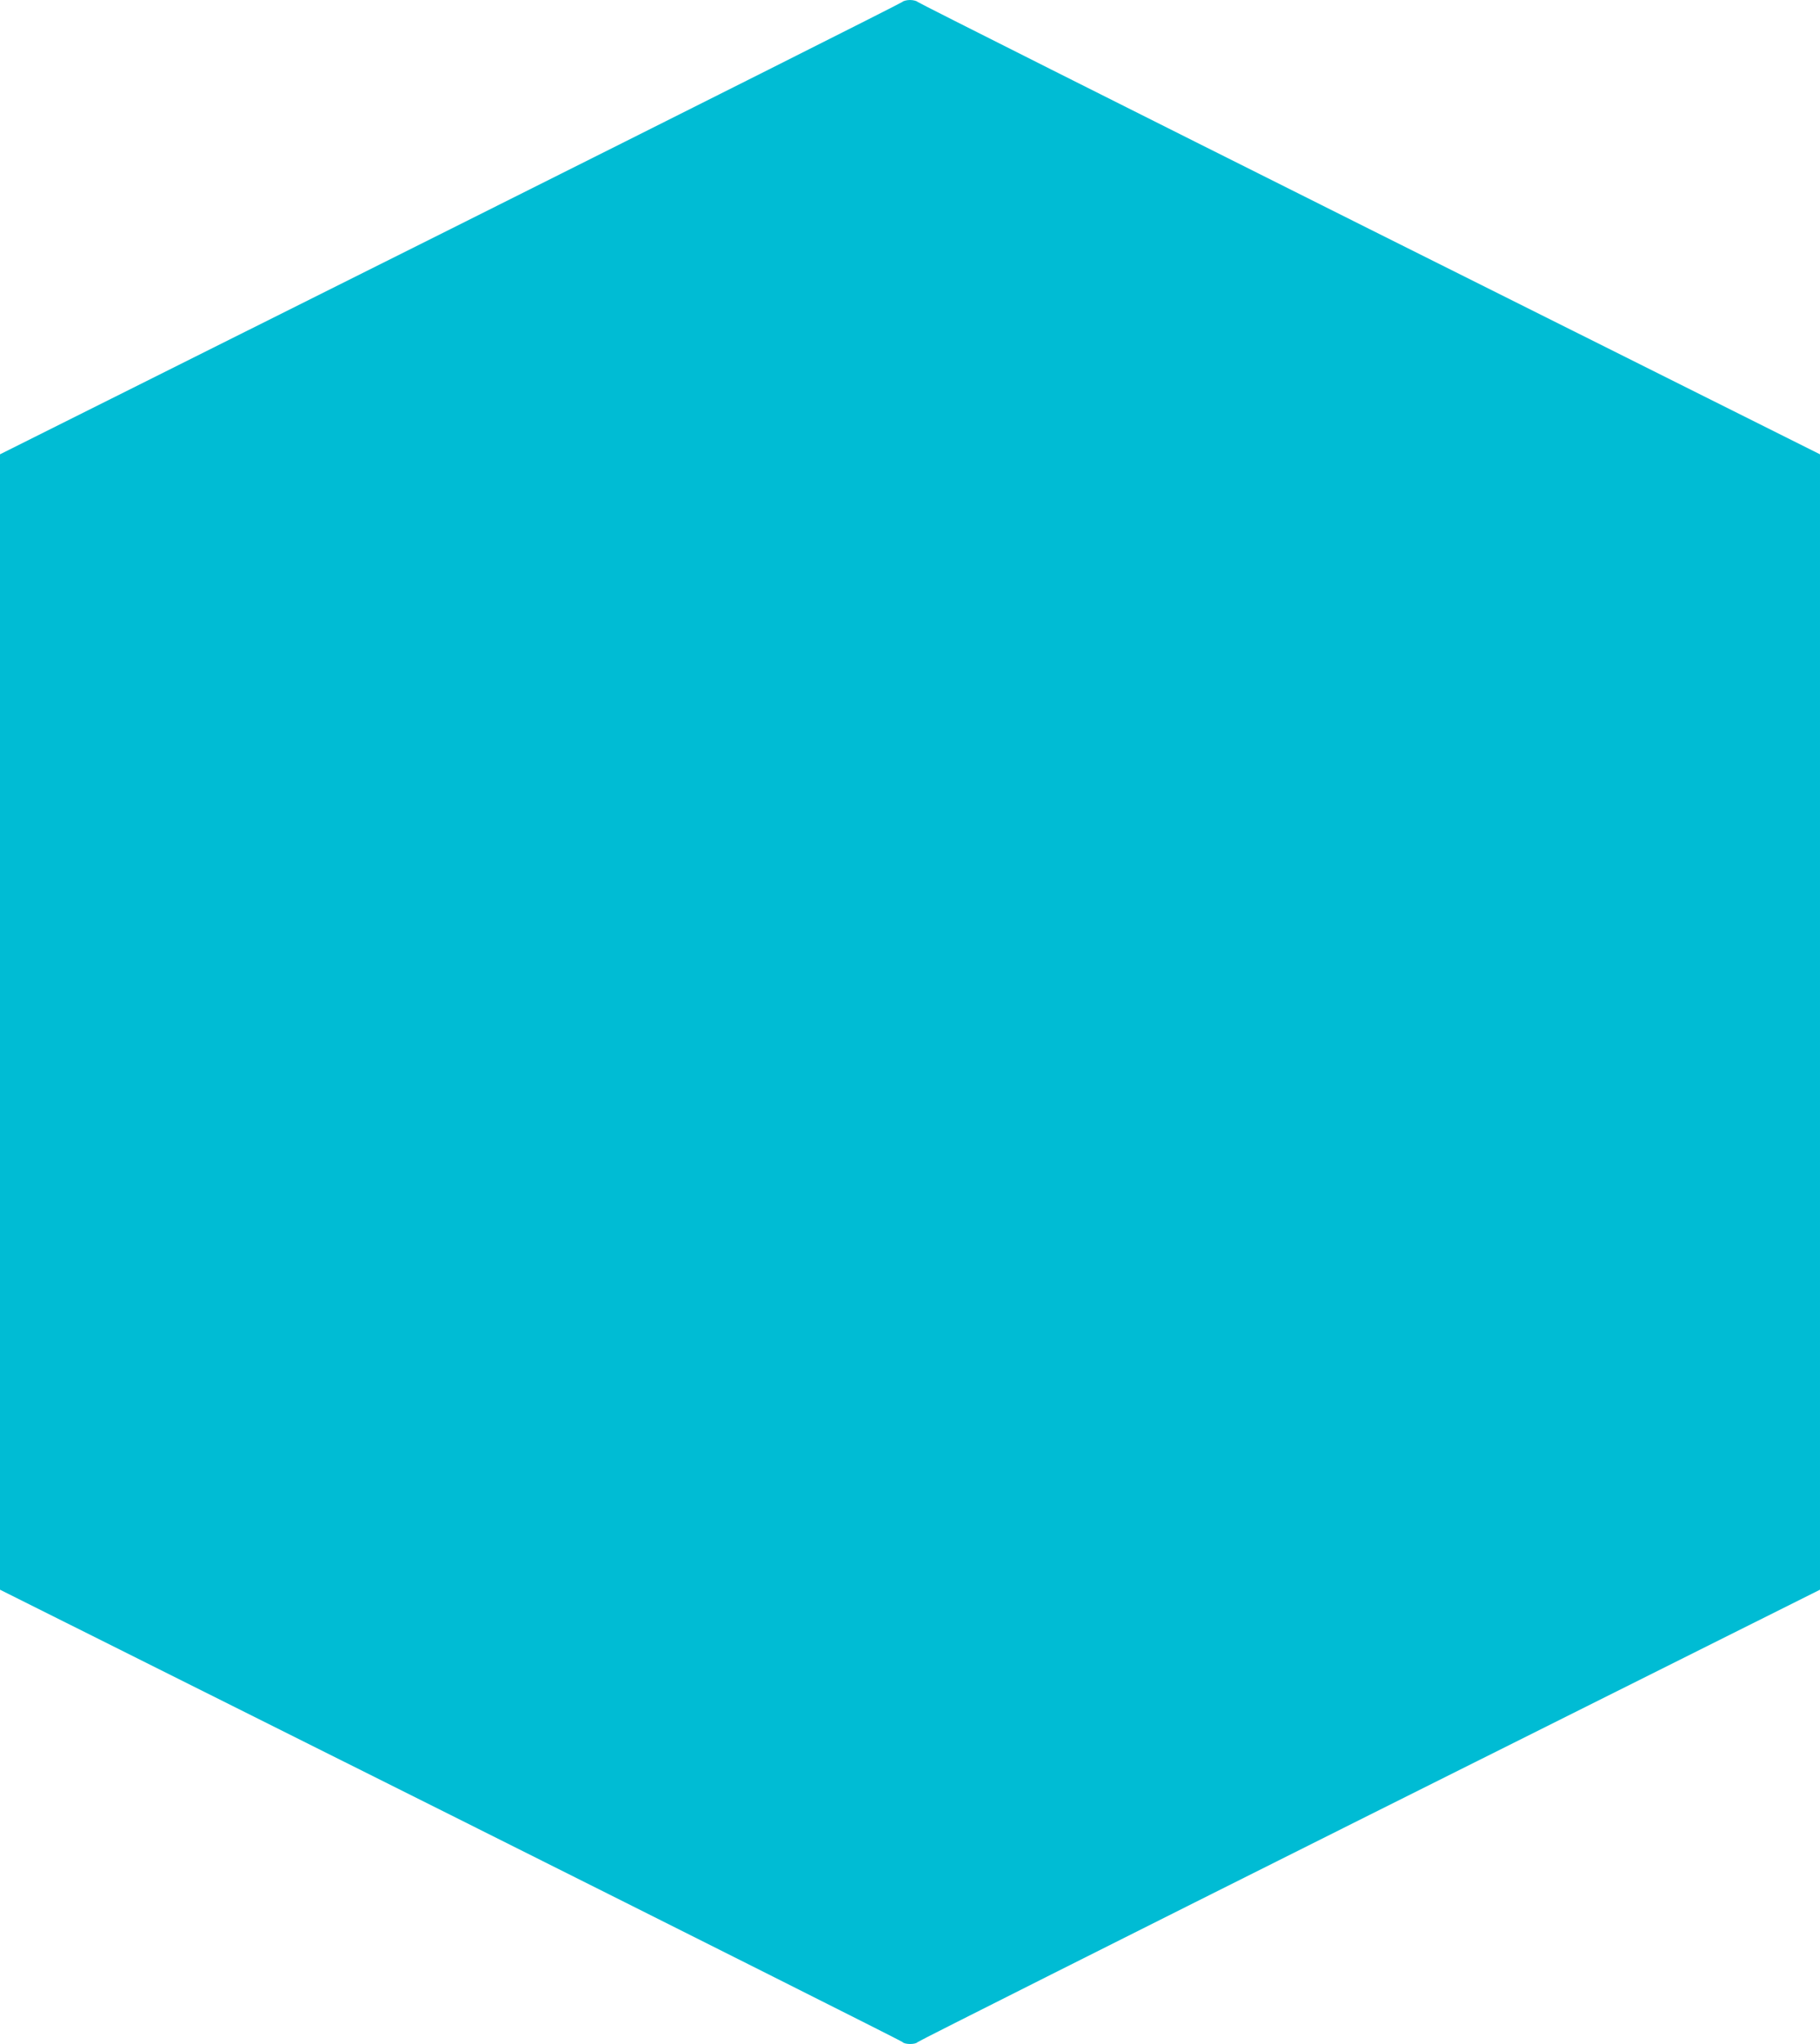
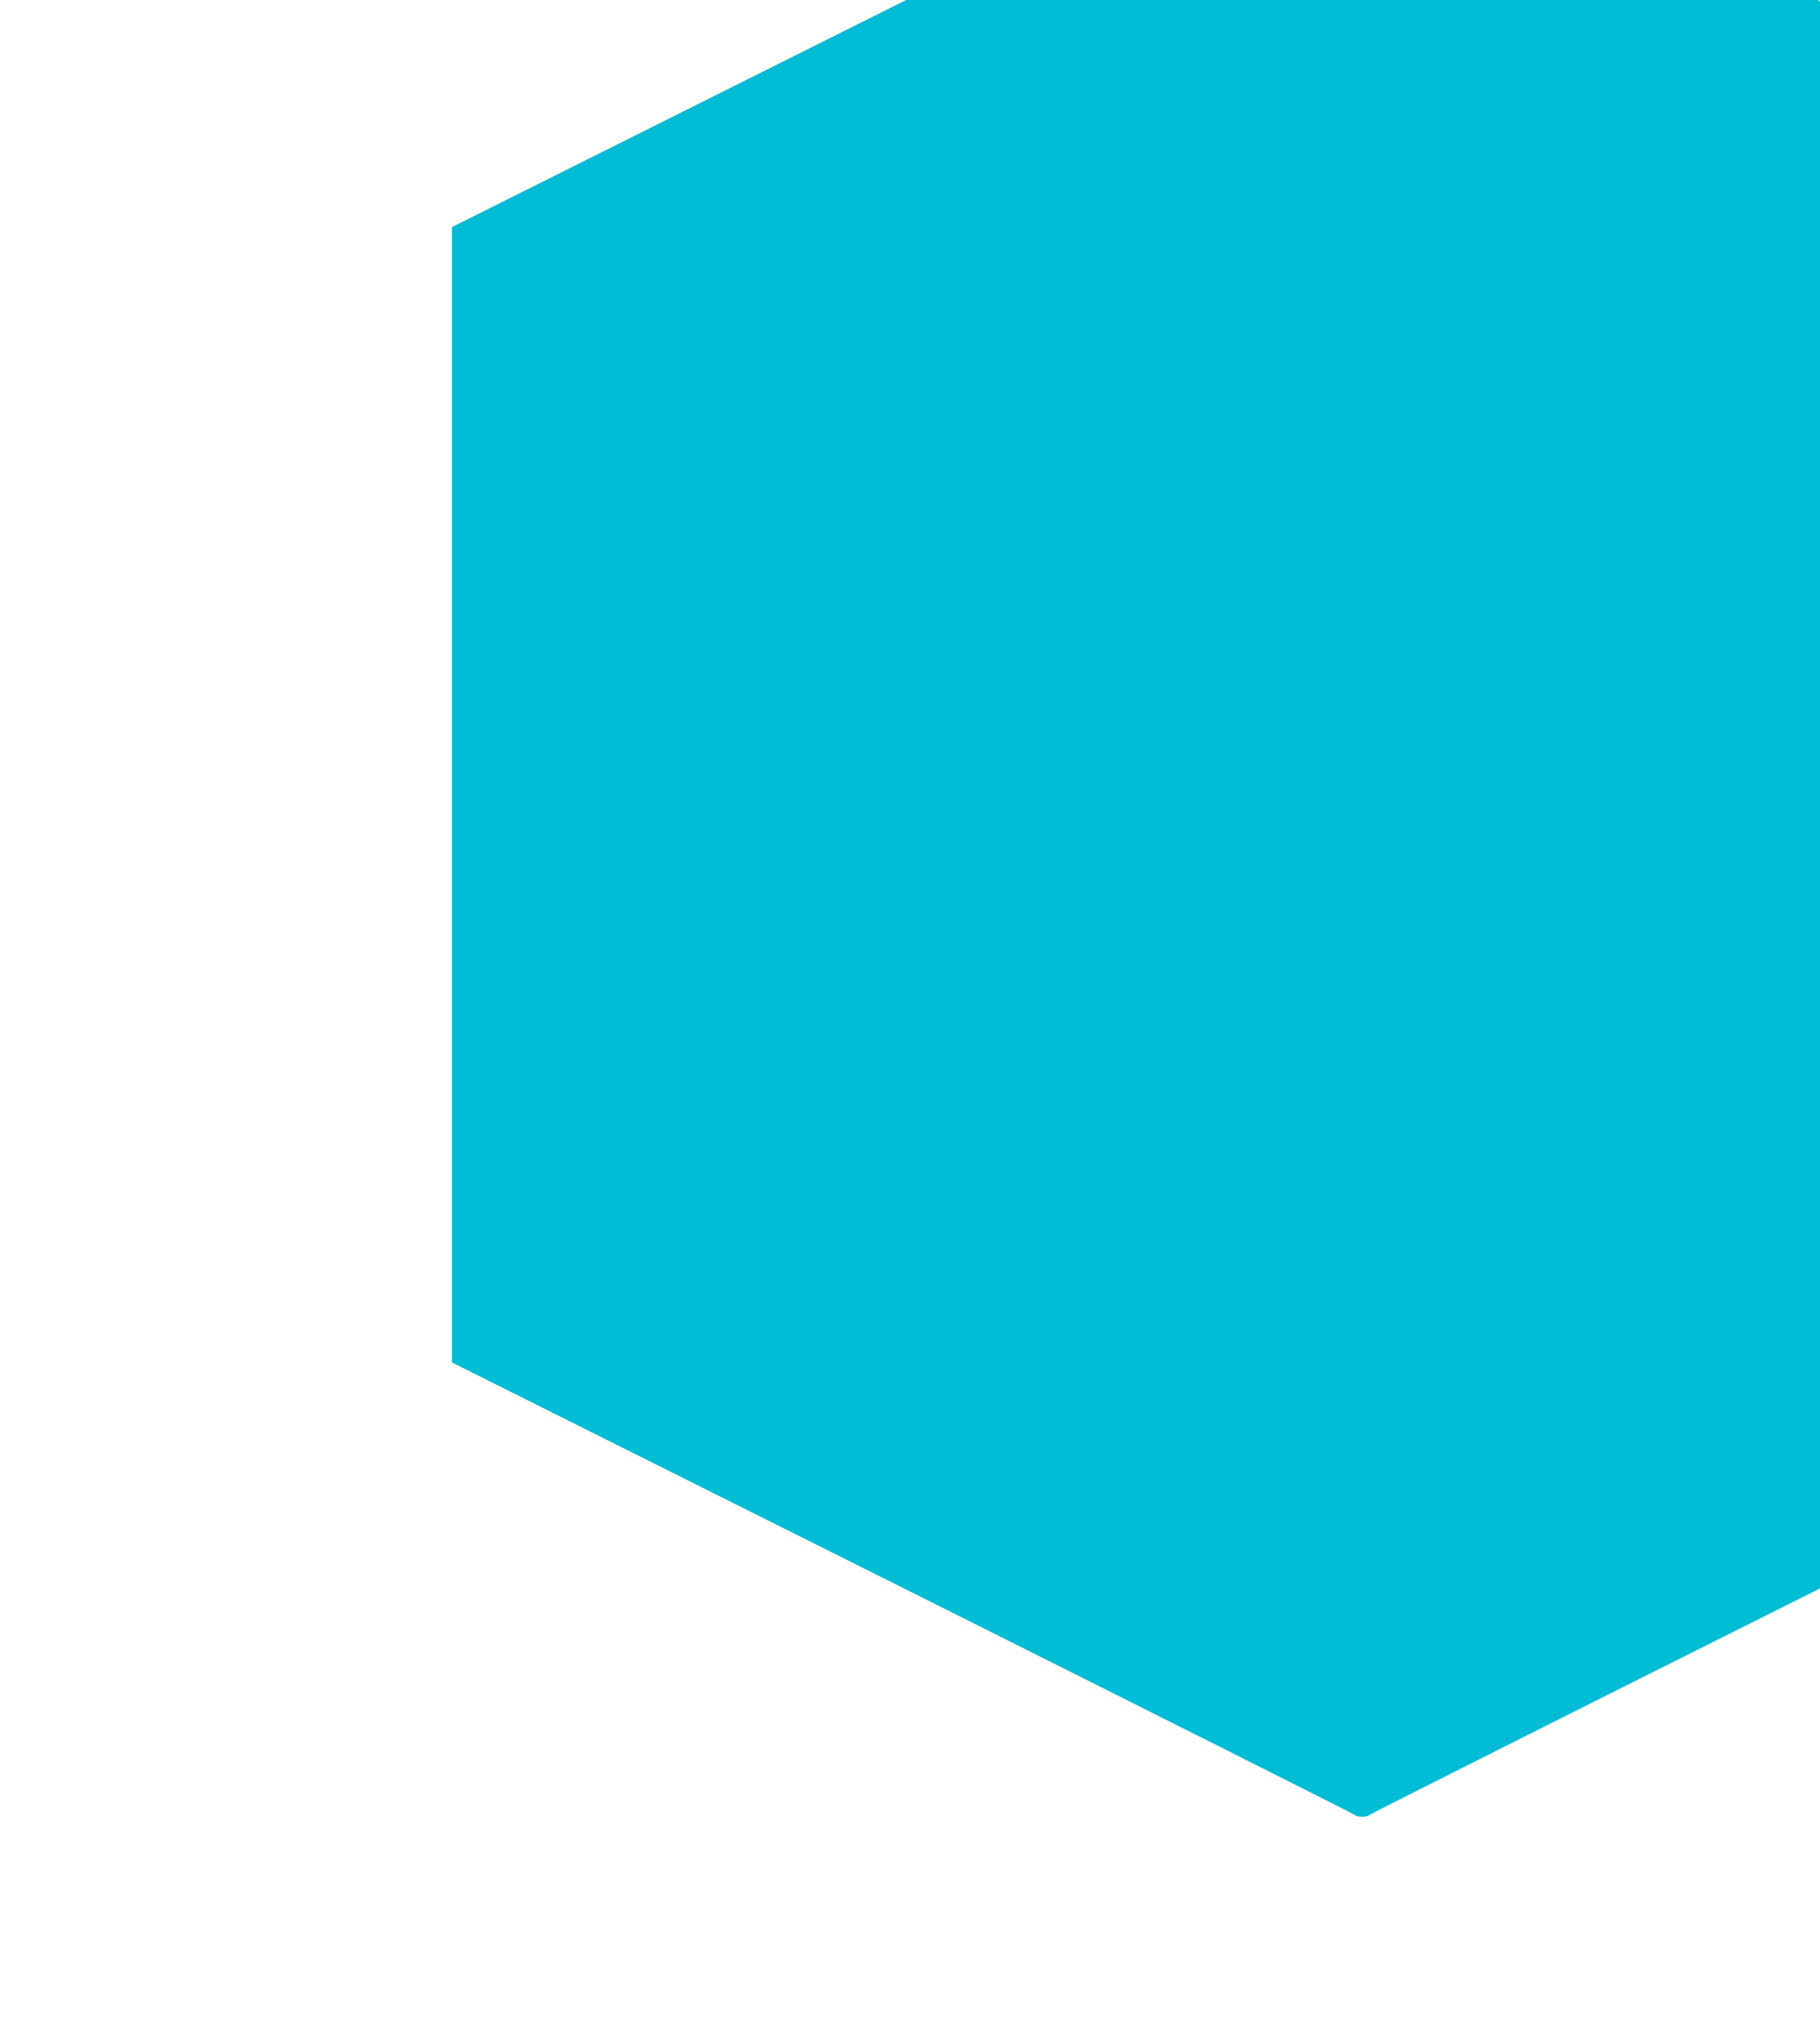
<svg xmlns="http://www.w3.org/2000/svg" version="1.0" width="1140pt" height="1280pt" viewBox="0 0 1140 1280" preserveAspectRatio="xMidYMid meet">
  <g transform="translate(0,1280) scale(0.1,-0.1)" fill="#00bcd4" stroke="none">
-     <path d="M5652 12788 c-6 -7 -1280 -647 -2831 -1423 l-2821 -1410 0 -3555 0 -3555 2821 -1410 c1551 -776 2825 -1416 2831 -1422 14 -17 82 -17 96 -1 6 7 1280 647 2831 1423 l2821 1410 0 3555 0 3555 -2821 1410 c-1551 776 -2825 1416 -2831 1423 -6 6 -27 12 -48 12 -21 0 -42 -6 -48 -12z" />
+     <path d="M5652 12788 l-2821 -1410 0 -3555 0 -3555 2821 -1410 c1551 -776 2825 -1416 2831 -1422 14 -17 82 -17 96 -1 6 7 1280 647 2831 1423 l2821 1410 0 3555 0 3555 -2821 1410 c-1551 776 -2825 1416 -2831 1423 -6 6 -27 12 -48 12 -21 0 -42 -6 -48 -12z" />
  </g>
</svg>